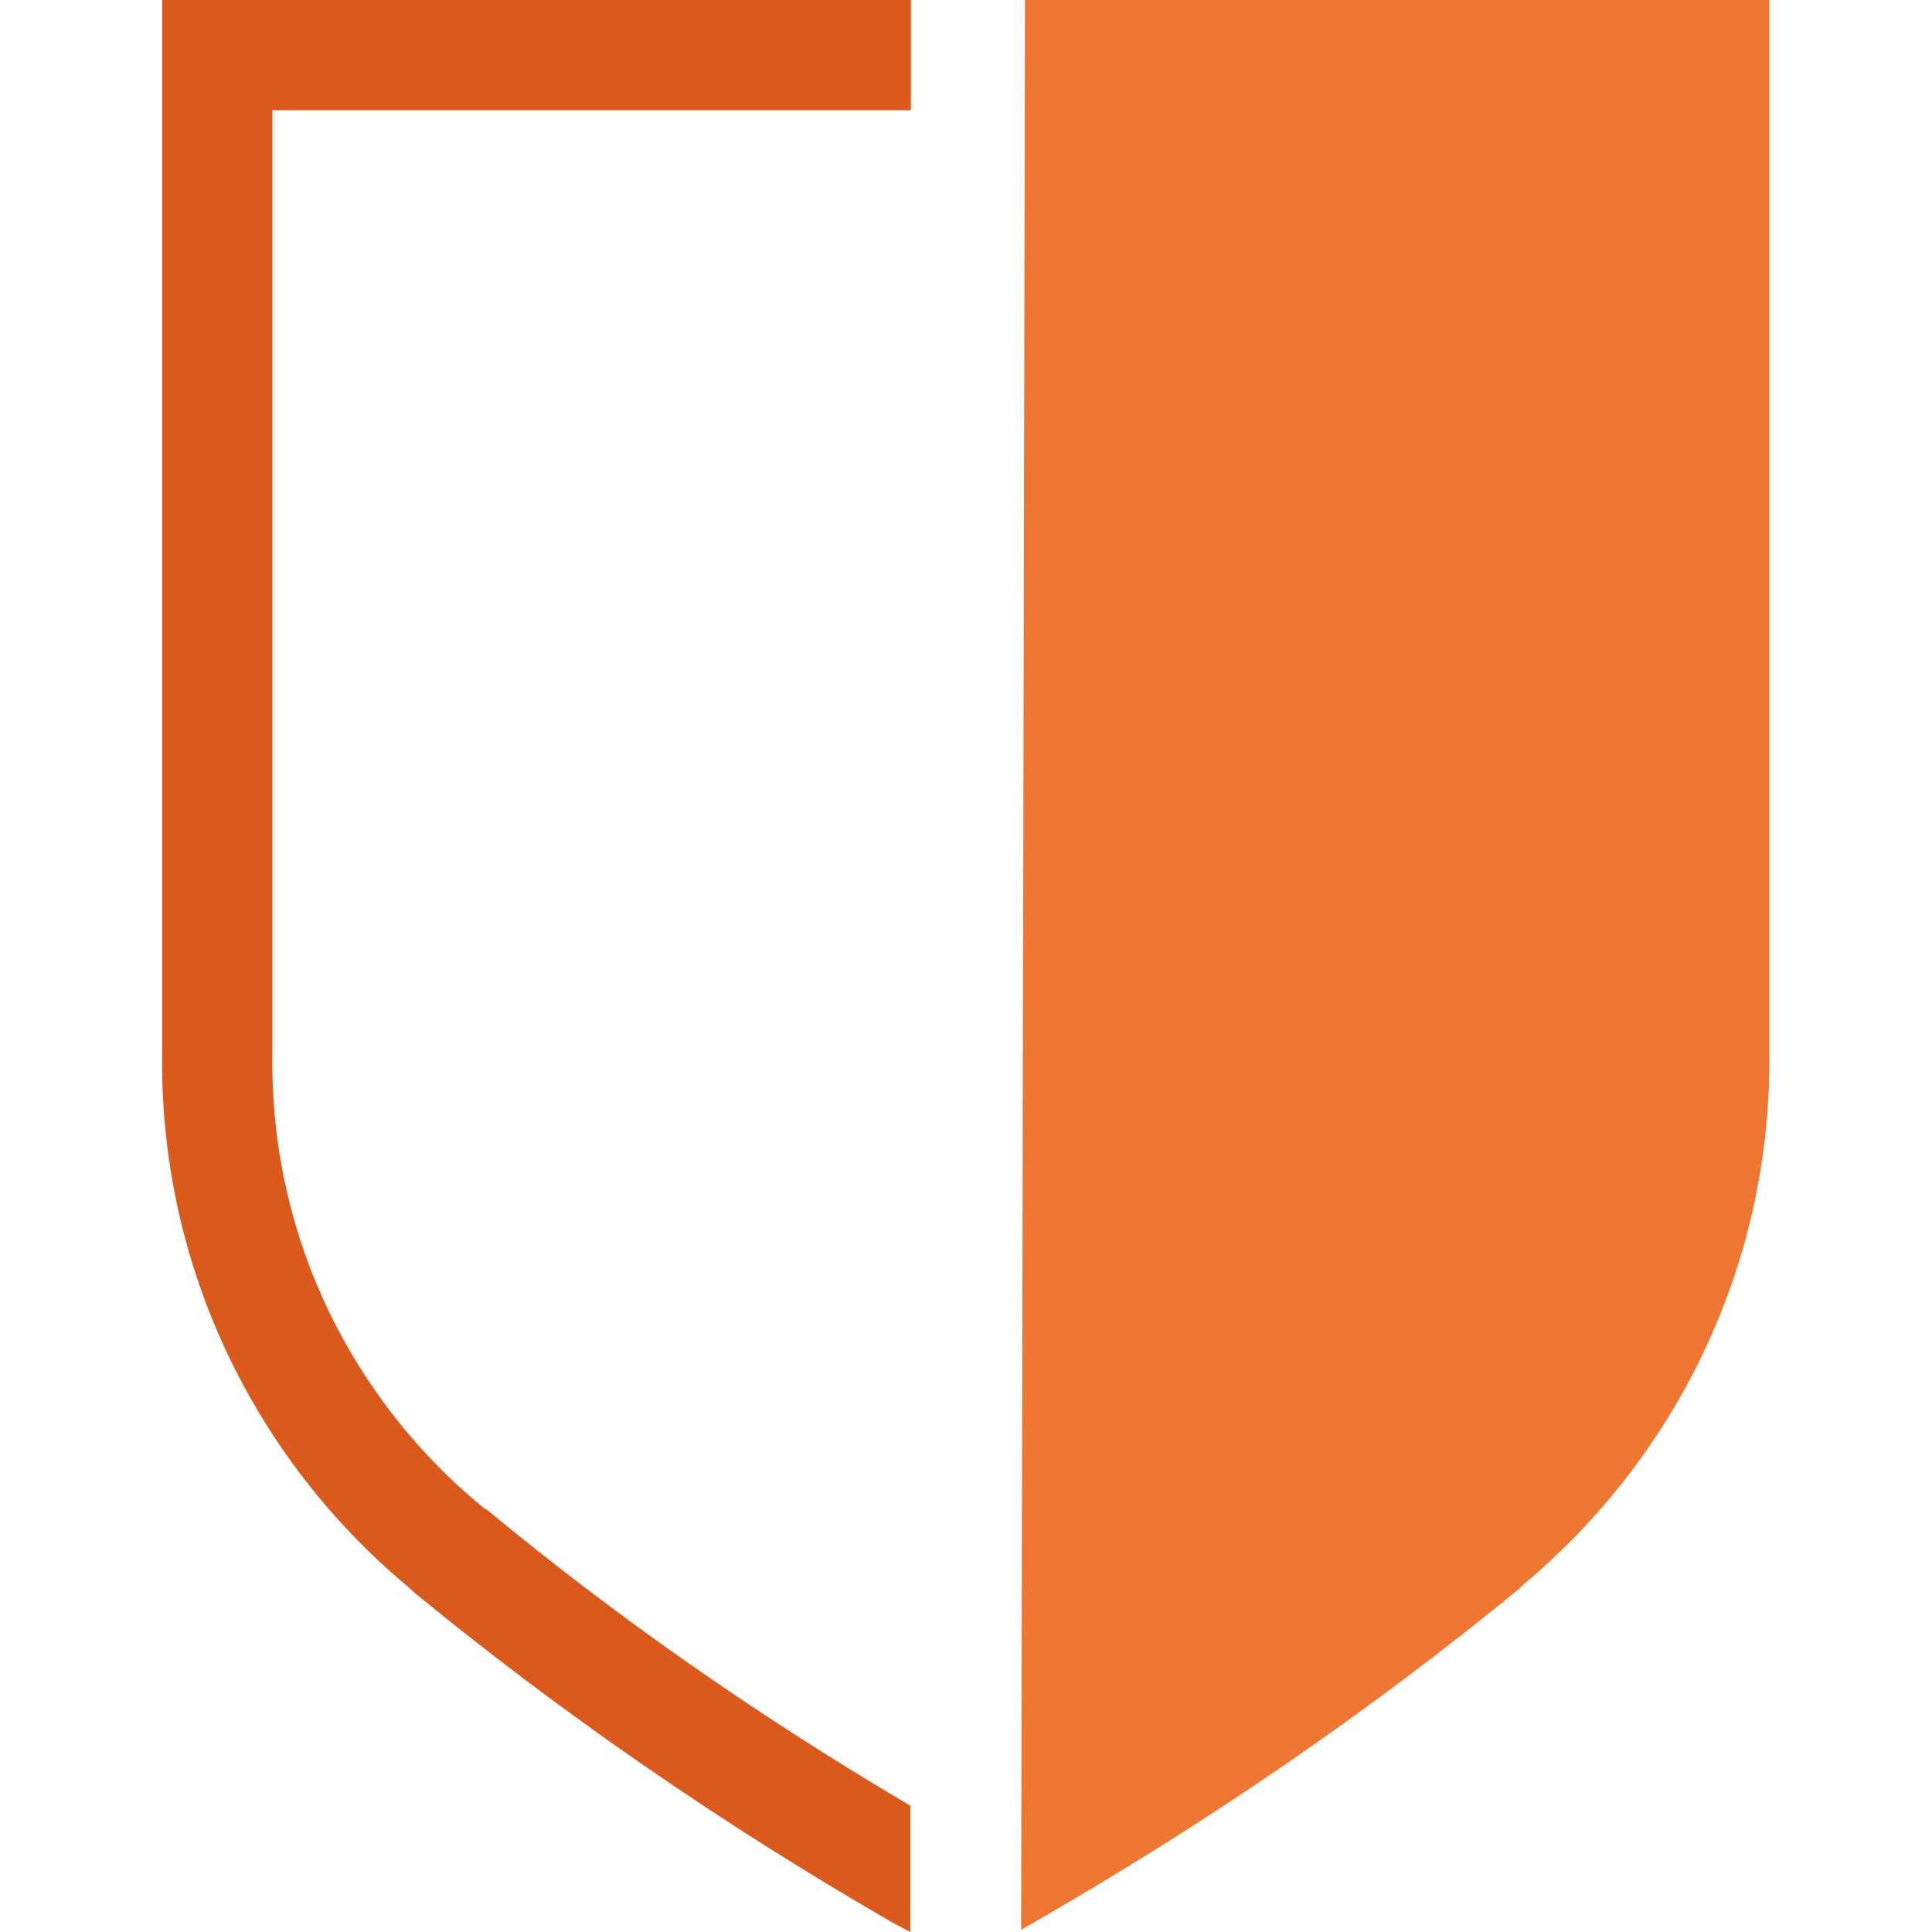
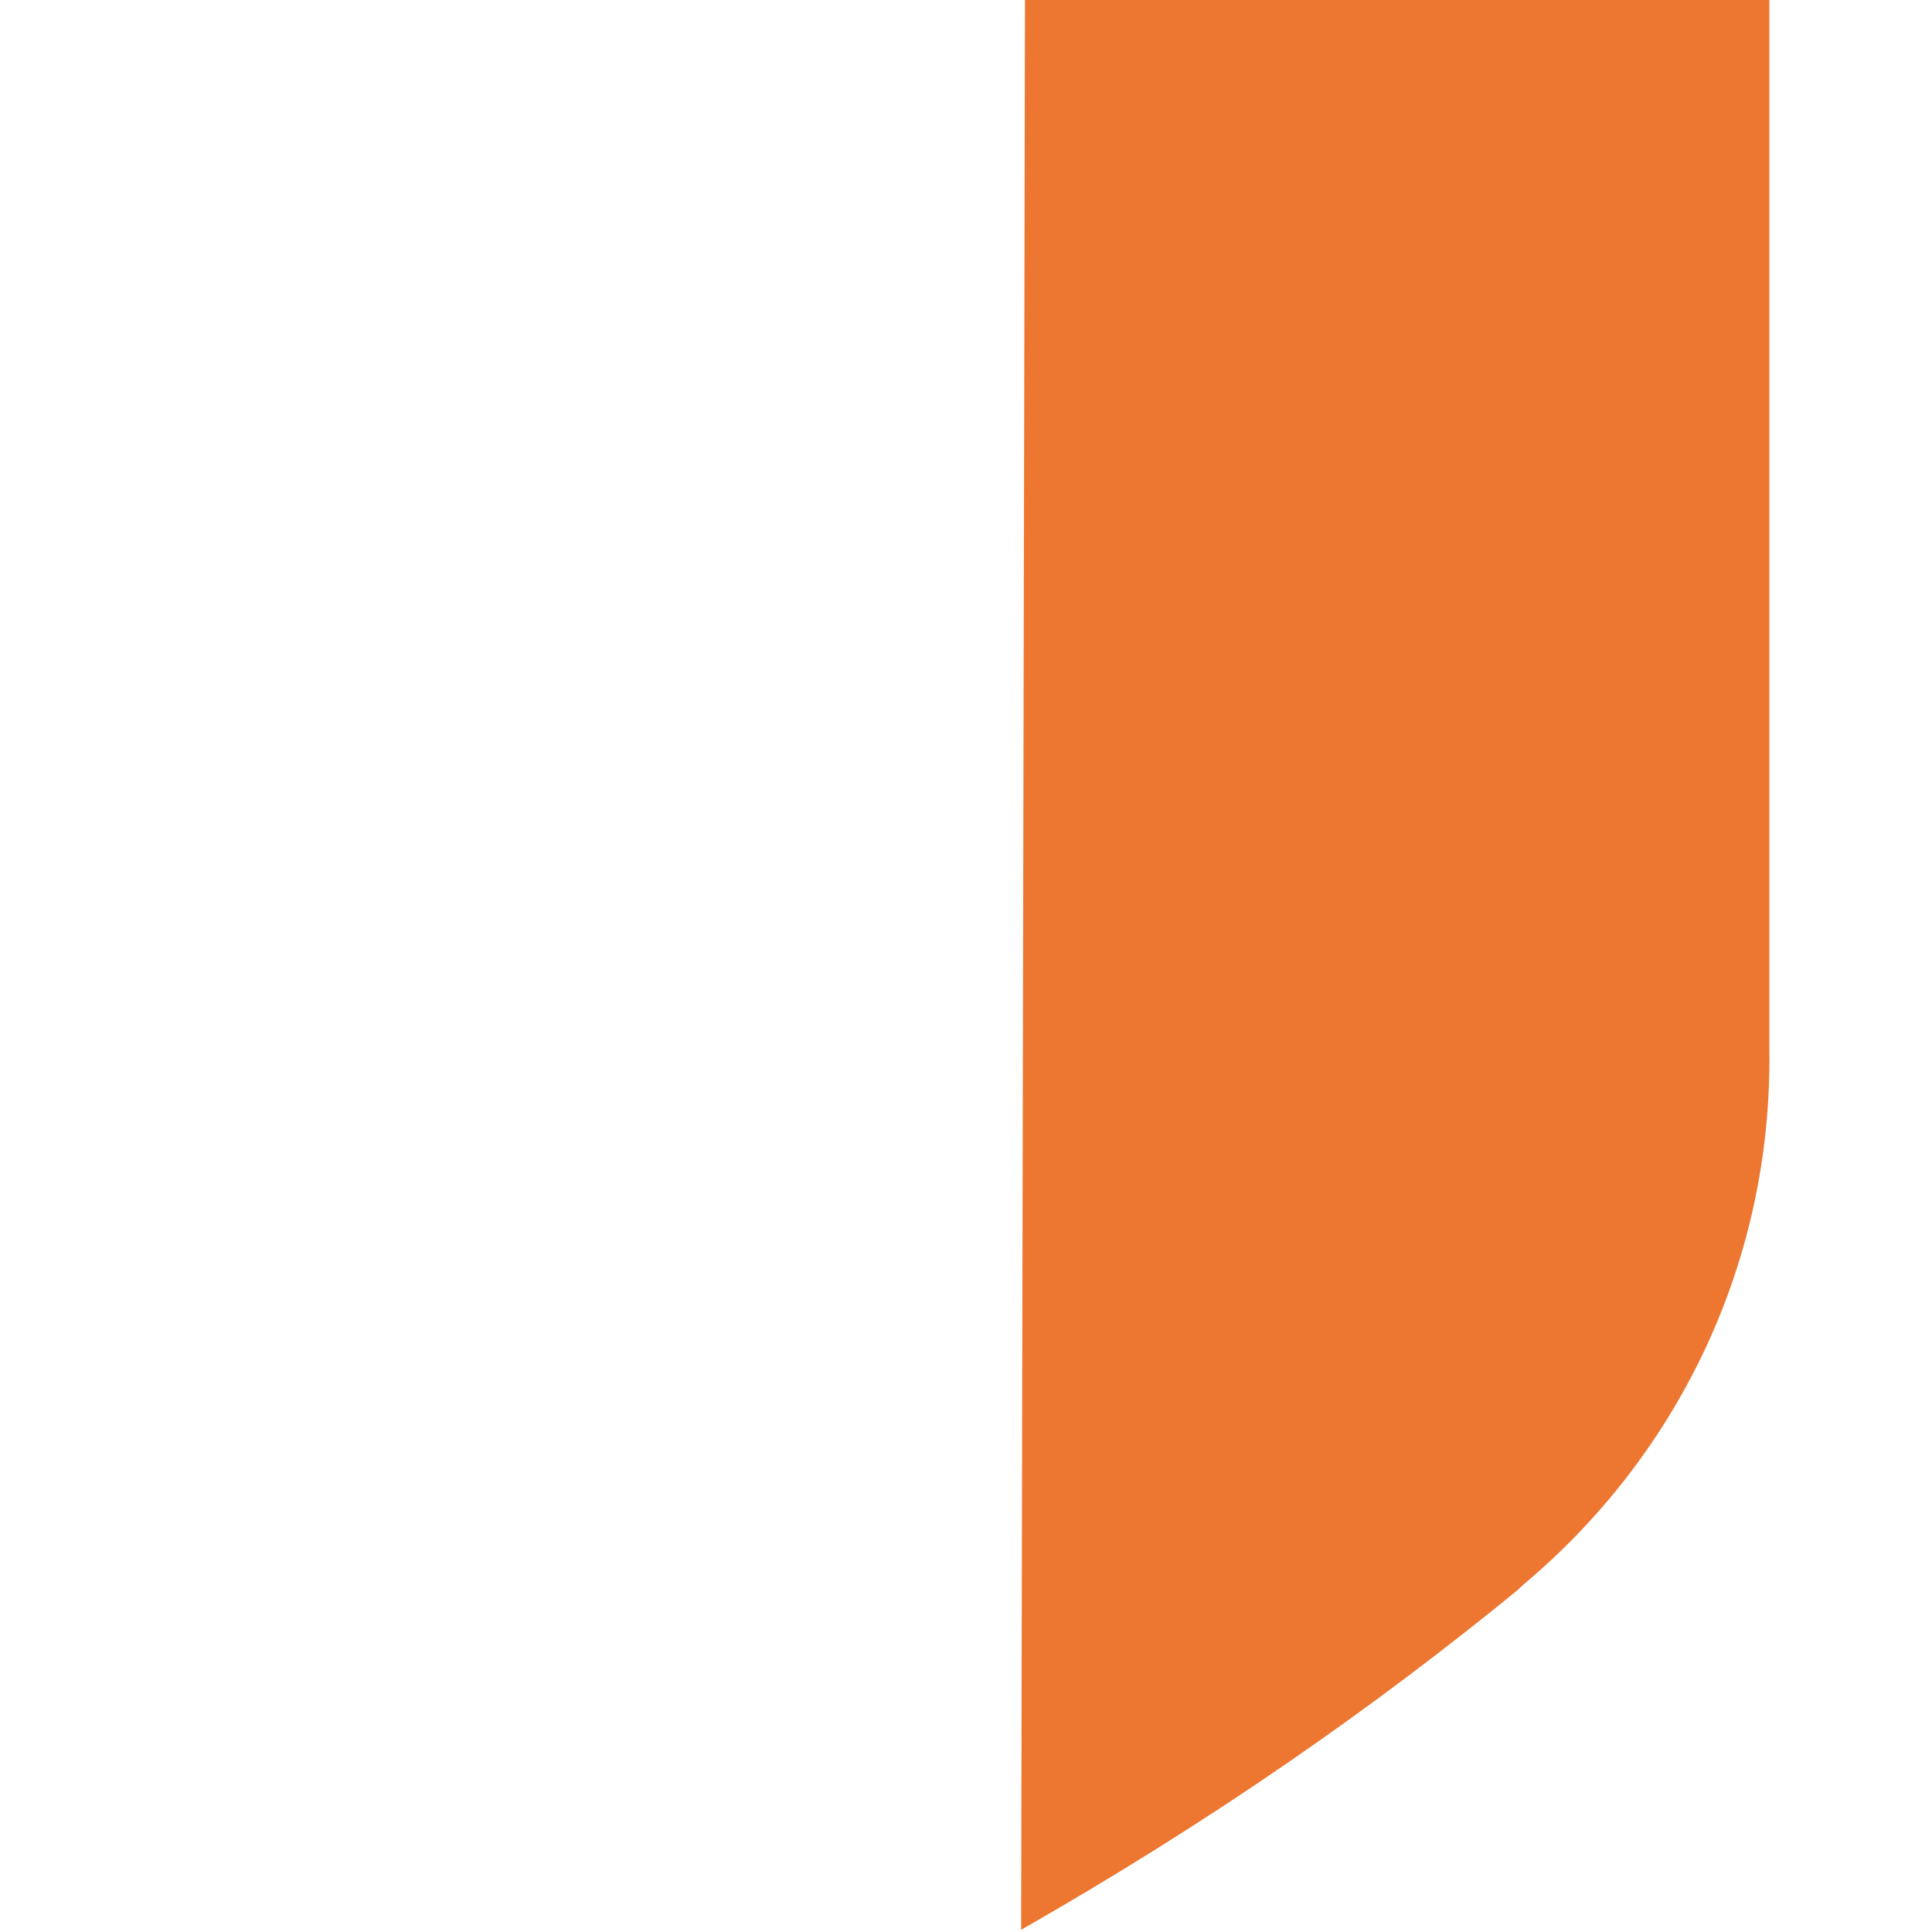
<svg xmlns="http://www.w3.org/2000/svg" version="1.1" width="512" height="512" viewBox="0 0 512 512">
  <title>ikonki_moduły_DataGuard</title>
-   <path fill="#db5a1b" d="M129.753 400.658l-1.753-1.17c-34.195-28.161-55.831-70.504-55.831-117.901 0-0.725 0.005-1.45 0.015-2.173l-0.001 0.11v-250.302h169.206v-29.224h-198.429v279.087c-0.009 0.664-0.014 1.45-0.014 2.236 0 55.737 25.167 105.596 64.757 138.833l0.279 0.228 1.753 1.607c38.566 31.704 81.558 61.467 126.921 87.576l4.586 2.433v-33.462c-42.303-25.001-78.727-50.72-112.923-79.035l1.435 1.154z" />
  <path fill="#ed7630" d="M271.635-0.001l-1.022 511.416c49.949-28.541 92.94-58.306 133.159-91.325l-1.651 1.316 1.753-1.607c39.87-33.465 65.037-83.324 65.037-139.061 0-0.786-0.005-1.572-0.015-2.356l0.001 0.119v-278.503z" />
</svg>